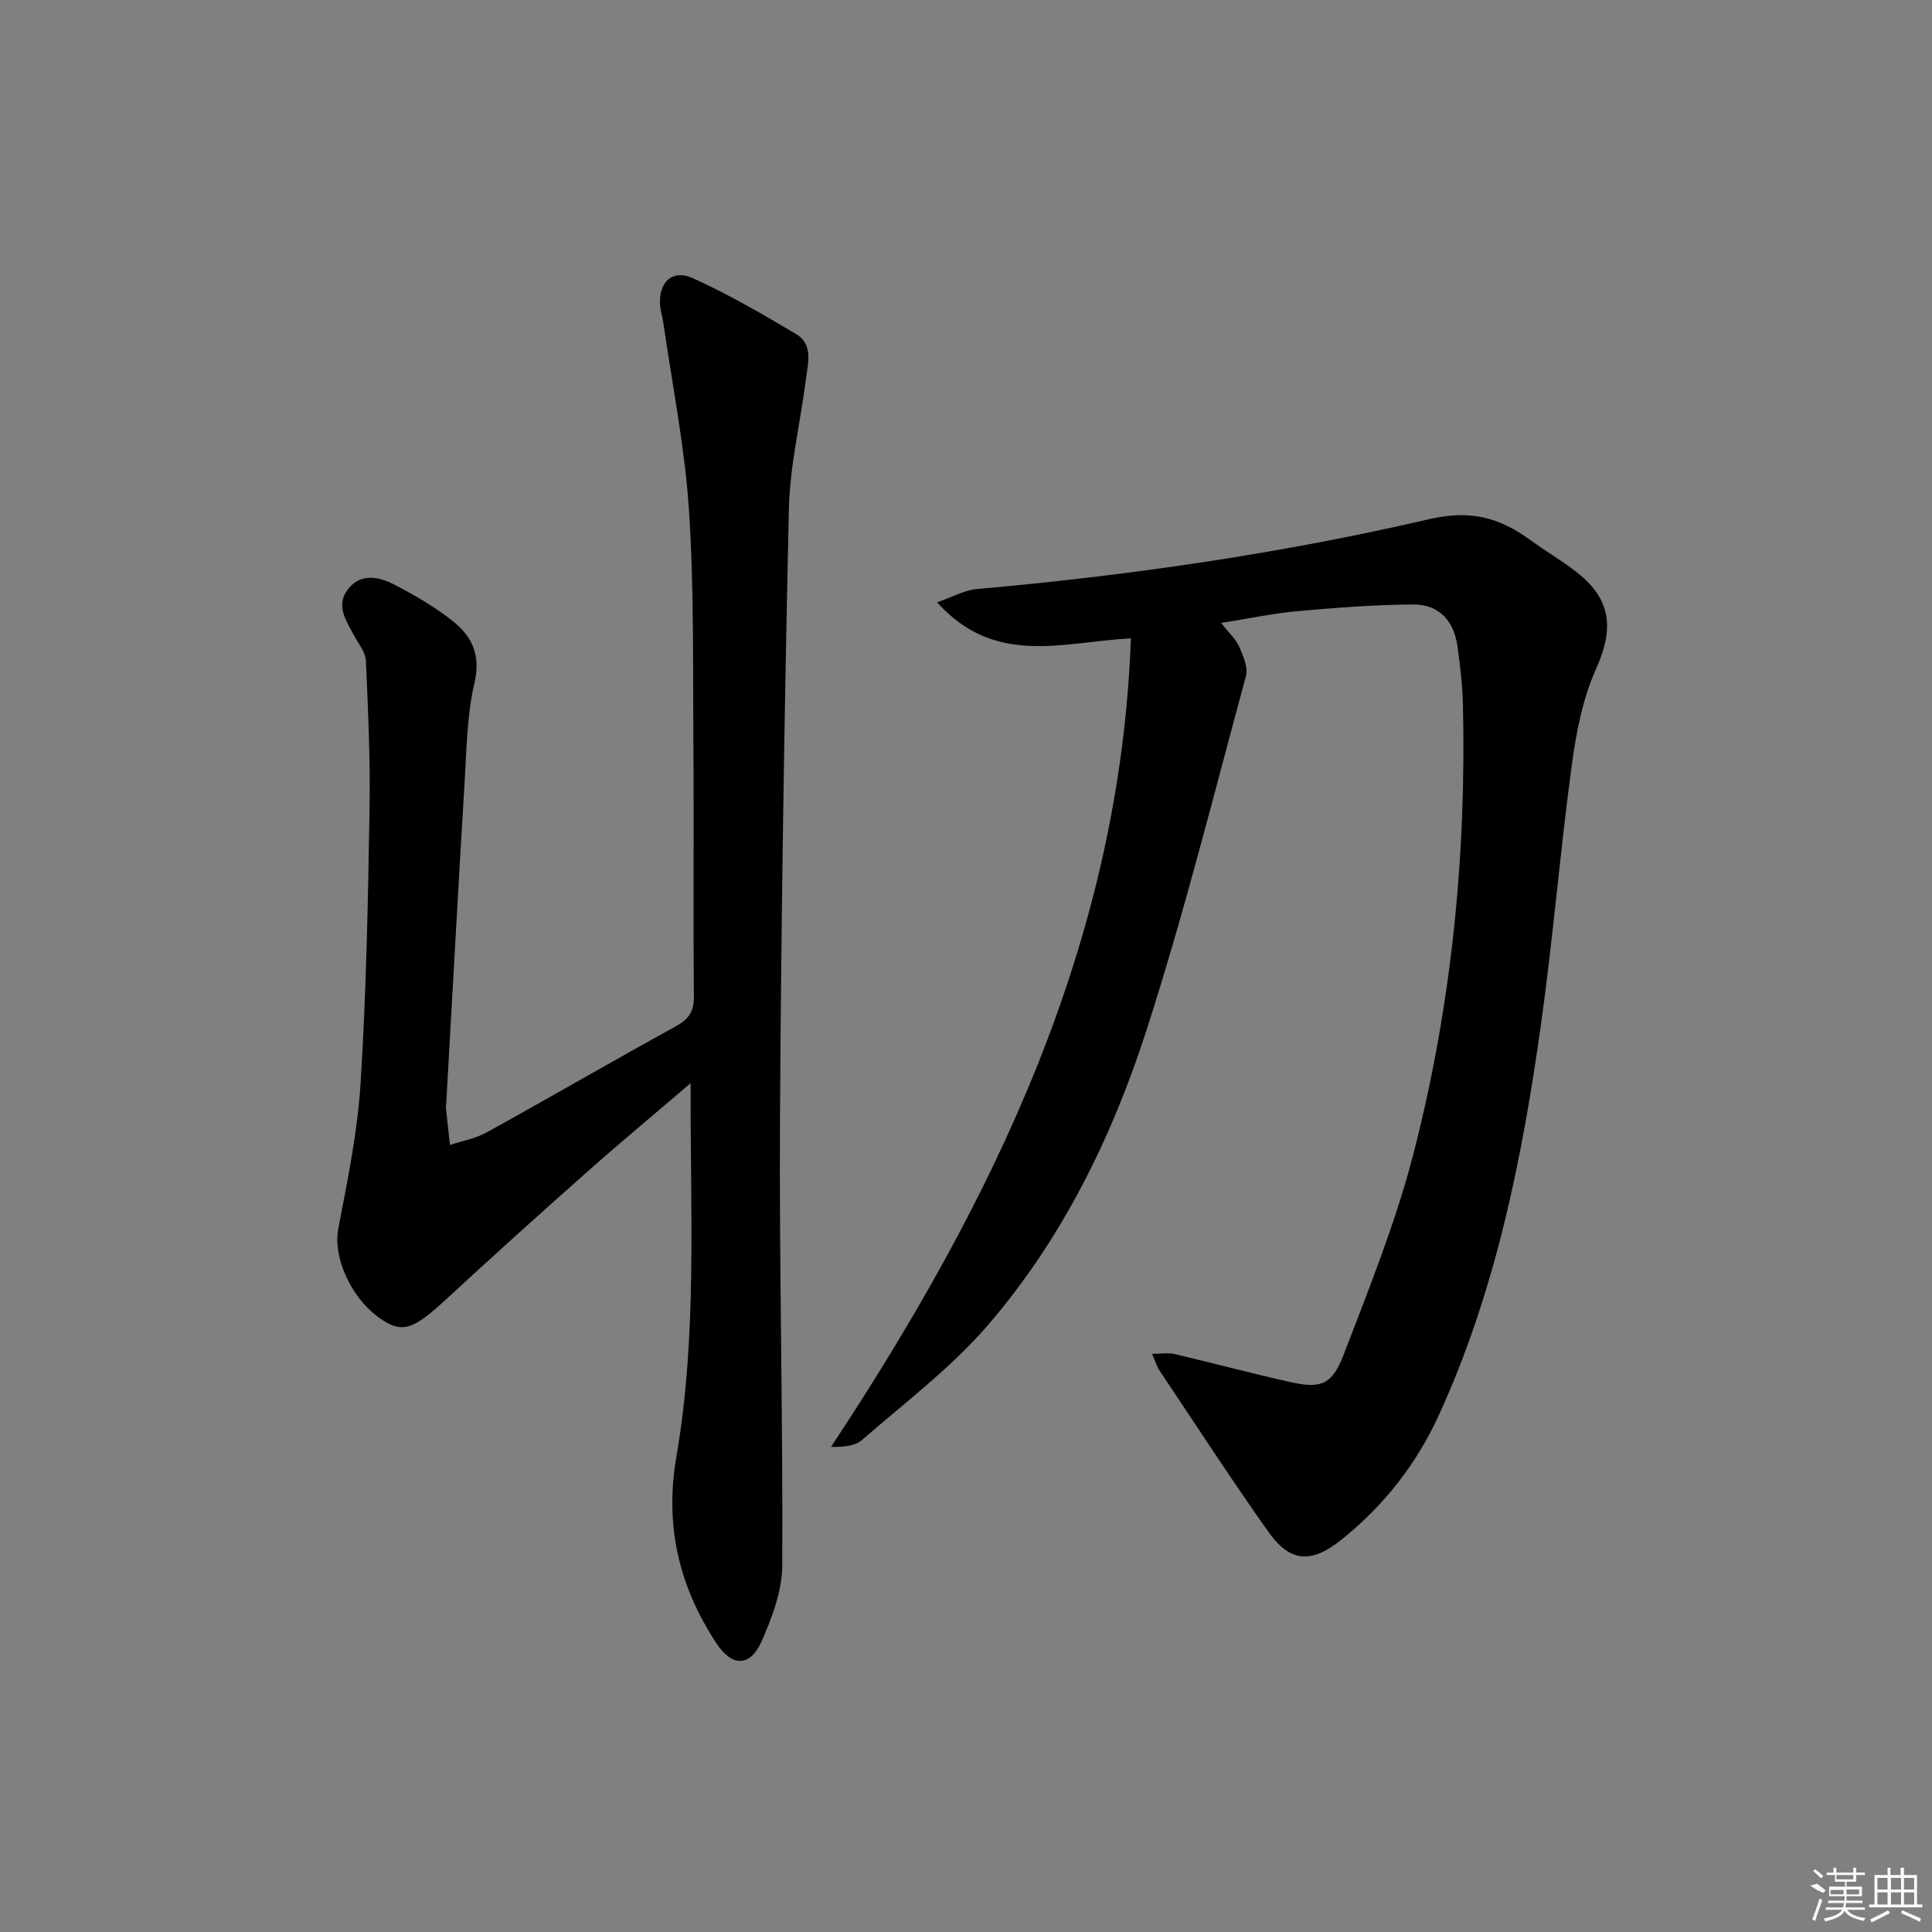
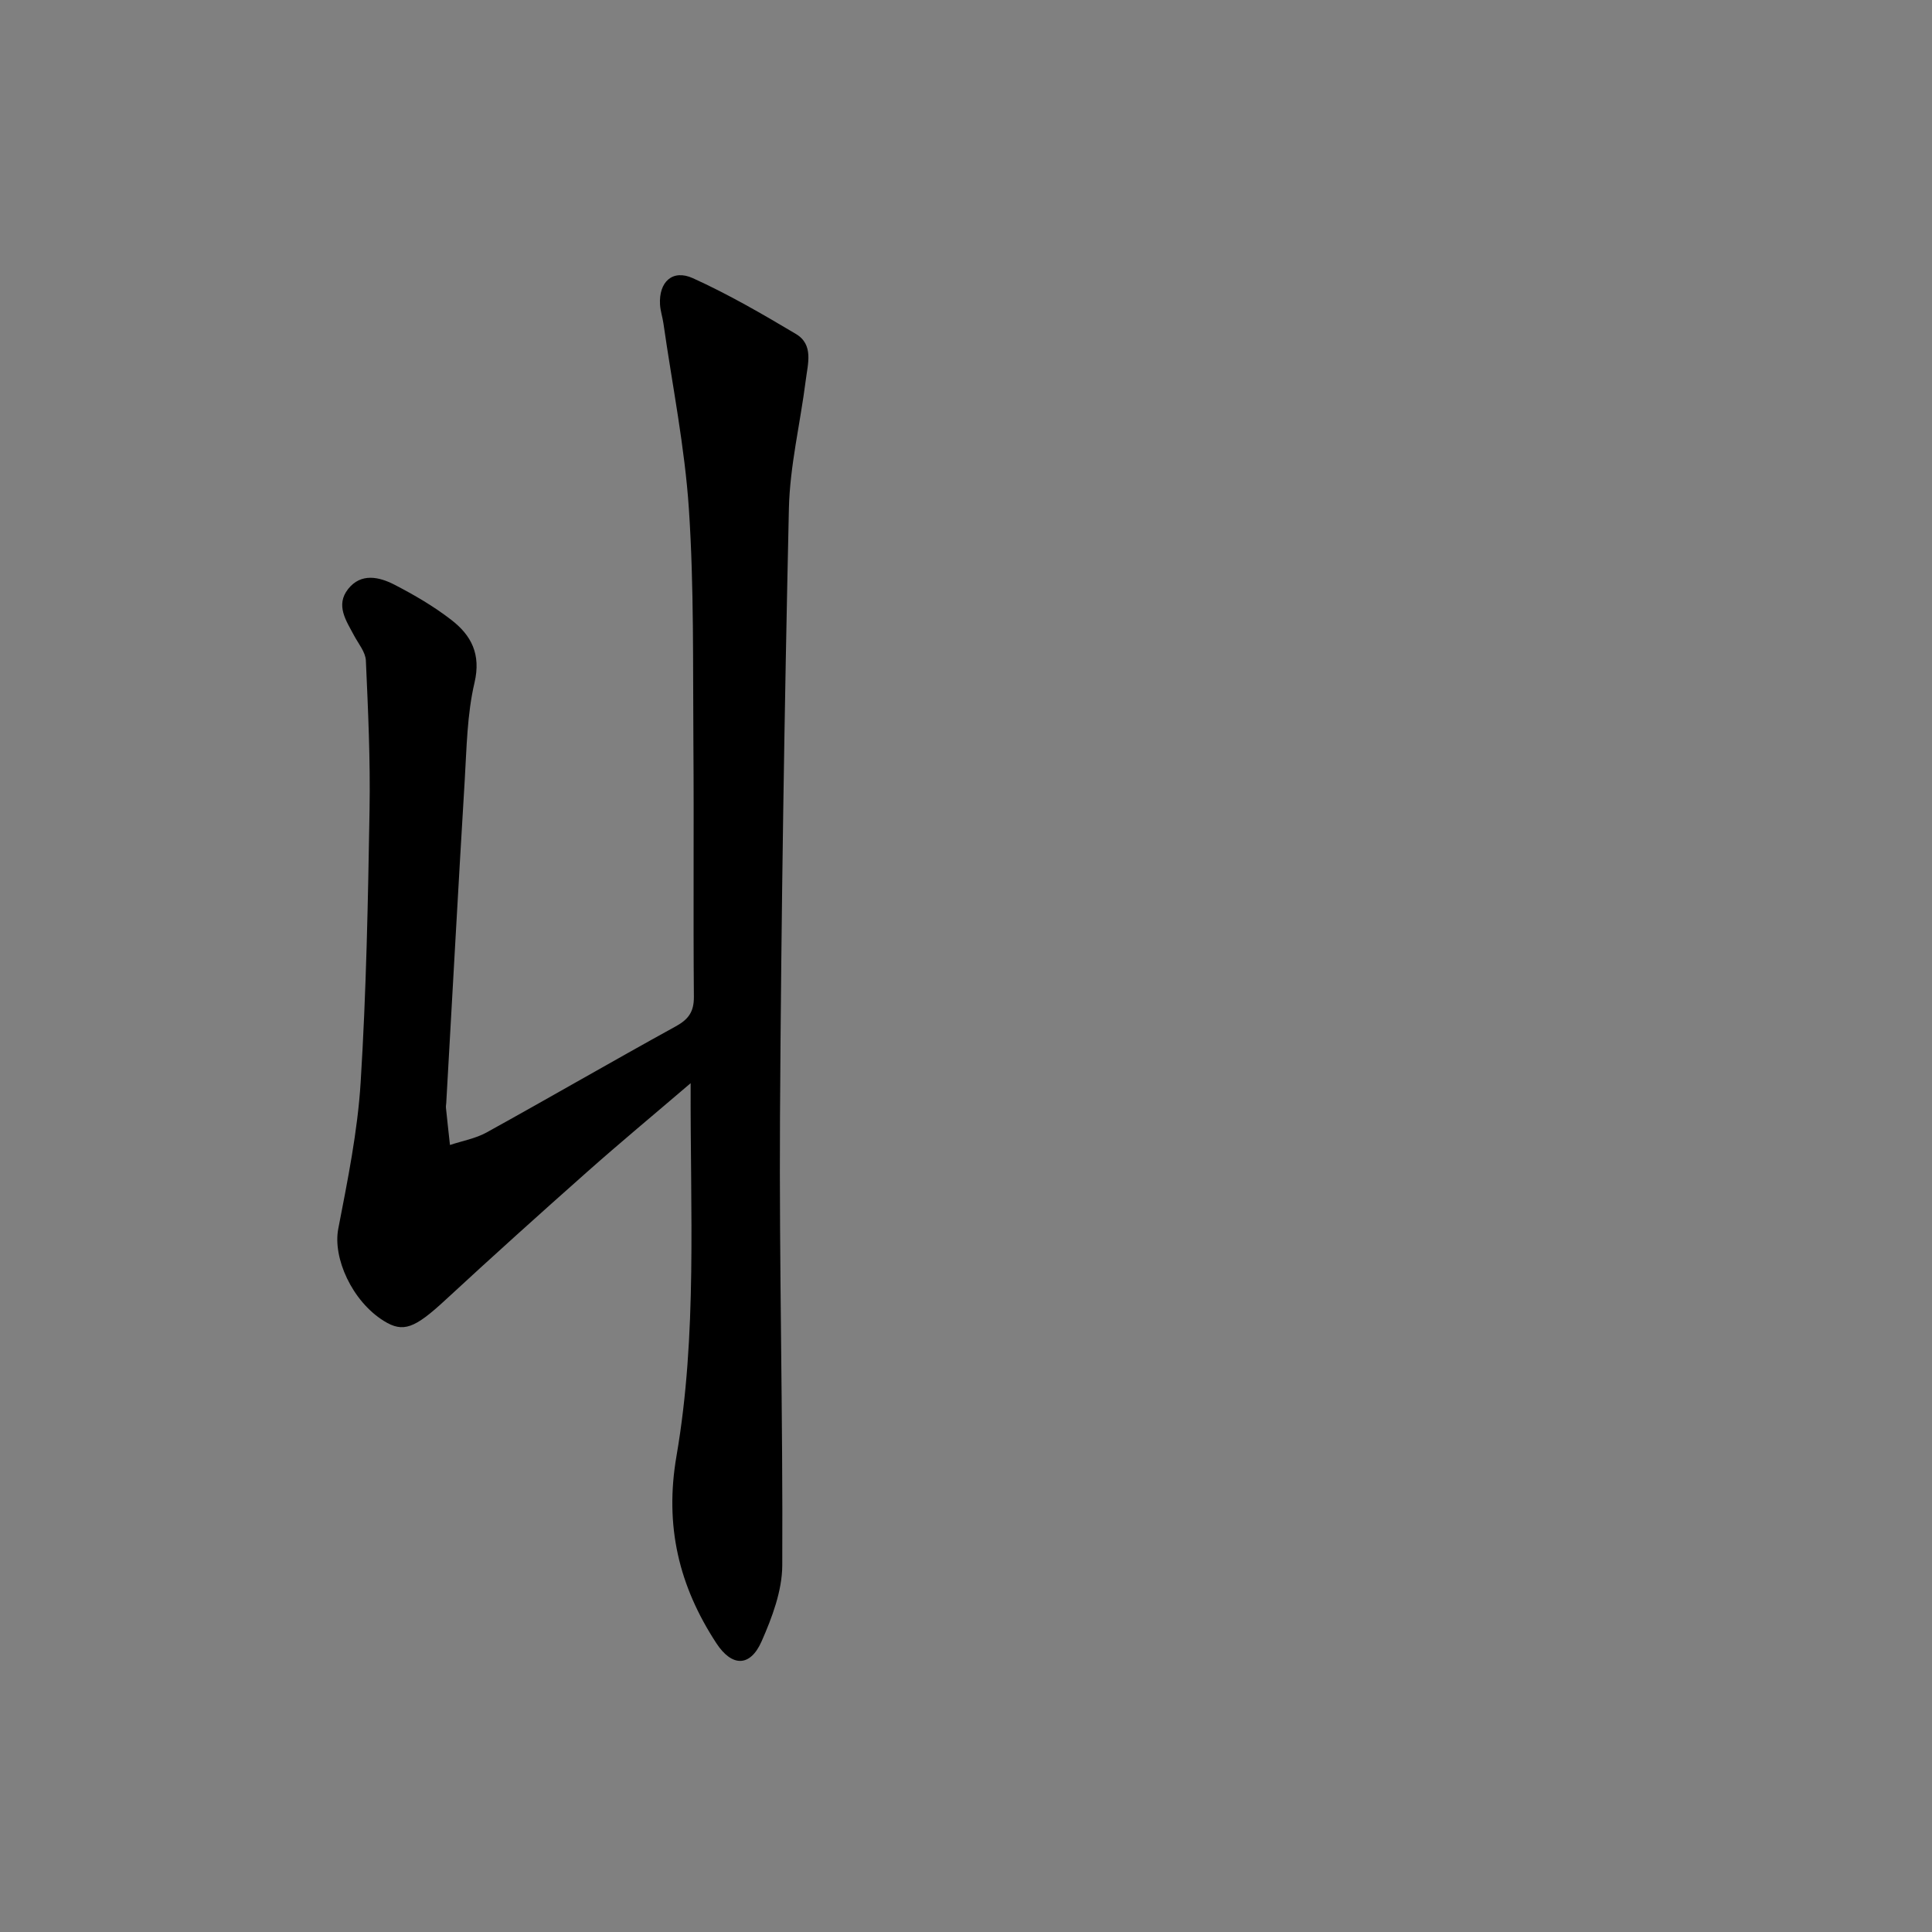
<svg xmlns="http://www.w3.org/2000/svg" enable-background="new 0 0 400 400" viewBox="0 0 400 400">
  <rect x="0" y="0" width="400" height="400" fill="#808080" stroke="none" />
-   <path d="m252.82 128.97c1.61 2.06 3.04 3.34 3.74 4.93.84 1.89 1.89 4.29 1.4 6.07-6.64 24.47-12.79 49.11-20.56 73.23-7.16 22.24-17.49 43.31-32.86 61.15-7.63 8.86-17.21 16.06-26.09 23.8-1.45 1.26-3.85 1.43-6.4 1.42 33.77-51.11 59.82-104.6 62.09-167.4-13.87.67-28.02 6-40.13-7.47 3.4-1.18 5.7-2.51 8.09-2.73 31.63-2.8 63.03-7.34 93.93-14.51 8.44-1.96 14.48-.26 20.78 4.33 3.22 2.35 6.71 4.36 9.83 6.84 7.07 5.6 7.46 11.72 3.83 19.8-2.78 6.18-4.14 13.19-5.05 19.98-2.42 17.94-3.9 36-6.41 53.92-3.88 27.65-9.37 54.93-21.07 80.58-4.67 10.23-11.4 18.75-20.06 25.75-6.34 5.13-10.77 4.84-15.24-1.46-7.77-10.98-15.1-22.27-22.58-33.45-.54-.81-.81-1.79-1.54-3.45 1.84 0 3.32-.27 4.65.04 8.06 1.89 16.05 4.04 24.13 5.83 6.12 1.36 8.49.56 10.88-5.68 5.28-13.75 10.83-27.52 14.49-41.74 7.82-30.4 10.95-61.47 10.21-92.88-.09-3.98-.57-7.96-1.1-11.91-.7-5.28-3.74-8.84-9.13-8.81-8.08.04-16.17.68-24.23 1.4-5.02.47-10 1.54-15.6 2.42z" />
  <path d="m142.99 224.26c-7.74 6.62-14.72 12.41-21.5 18.43-9.84 8.72-19.61 17.52-29.27 26.45-6.36 5.88-8.73 6.85-12.76 4.34-6.6-4.11-10.58-13.07-9.43-19.05 1.94-10.05 4.01-20.18 4.64-30.37 1.17-18.75 1.52-37.57 1.84-56.36.18-10.31-.3-20.63-.76-30.94-.08-1.76-1.54-3.48-2.44-5.17-1.64-3.09-3.9-6.28-1.22-9.66 2.66-3.35 6.4-2.51 9.57-.88 4.1 2.12 8.15 4.48 11.79 7.3 4.11 3.18 6.18 7.07 4.79 13-1.54 6.56-1.62 13.5-2.03 20.29-1.35 22.24-2.55 44.48-3.82 66.73-.02.33-.1.67-.06 1 .26 2.56.55 5.13.83 7.69 2.54-.85 5.29-1.33 7.59-2.6 13.1-7.24 26.04-14.75 39.15-21.96 2.67-1.47 3.79-3.04 3.76-6.16-.15-17.5.03-35-.1-52.49-.12-16.14.14-32.33-.93-48.42-.85-12.88-3.44-25.64-5.27-38.45-.19-1.32-.63-2.61-.71-3.92-.27-4.68 2.57-7.38 6.81-5.46 7.35 3.33 14.38 7.41 21.32 11.54 3.73 2.22 2.46 6.2 2.04 9.59-1.12 8.88-3.29 17.72-3.49 26.61-.93 41.94-1.59 83.9-1.84 125.85-.18 30.97.62 61.95.47 92.92-.03 5.26-2.1 10.76-4.27 15.69-2.37 5.39-6.16 5.32-9.37.42-7.75-11.84-10.76-24.29-8.26-38.77 4.33-25.15 2.83-50.66 2.93-77.19z" />
  <g fill="#fafafa">
-     <path d="m374.8 390.4 1.4-.4c.7.5 1.3 1 1.8 1.4l-.5.5c-1.5-.6-2.1-1.1-2.7-1.5zm1 7.3-.6-.3c.5-1.4 1.1-2.8 1.5-4.3.2.1.4.2.6.3-.5 1.3-1 2.8-1.5 4.3zm-.4-10.3.4-.4c.4.3 1 .8 1.7 1.4l-.5.5c-.4-.5-1-1-1.6-1.5zm2.5.3h1.7v-1h.6v1h3.5v-1h.6v1h1.8v.5h-1.8v1.4h-2v1h3.2v2h-3.2v.9h3.3v.5h-3.4c0 .3-.1.6-.1.9h4v.5h-3.7c.7.9 1.9 1.5 3.8 1.7-.1.2-.2.4-.3.6-2.1-.4-3.5-1.1-4-2.1-.4 1-1.8 1.7-4 2.2-.1-.2-.2-.4-.3-.6 2.1-.4 3.4-1 3.8-1.8h-3.4v-.5h3.6c.1-.3.1-.6.2-.9h-3.3v-.5h3.4c0-.3 0-.6 0-.9h-3.2v-2h3.3v-1h-2.1v-1.4h-1.7v-.5zm1.1 3.5v1h2.7c0-.3 0-.4 0-.4 0-.1 0-.2 0-.2 0-.1 0-.2 0-.3h-2.7zm1.2-3v.9h3.5v-.9zm4.7 3h-2.6v.6.4h2.6z" />
-     <path d="m393.6 386.7h.6v1.5h2.7v6.1h1.1v.6h-11v-.6h1.1v-6.1h2.7v-1.5h.6v1.5h2.1v-1.5zm-2.7 8.8.4.6c-1.2.6-2.5 1.3-3.8 1.9-.1-.2-.2-.4-.3-.6 1.2-.6 2.5-1.2 3.7-1.9zm-2.2-6.7v2.4h2.1v-2.4zm0 3v2.5h2.1v-2.5zm2.8-3v2.4h2.1v-2.4zm0 3v2.5h2.1v-2.5zm6 6.1c-1.4-.7-2.7-1.3-3.9-1.8l.2-.6c1.5.6 2.7 1.2 3.9 1.7zm-1.2-9.1h-2.1v2.4h2.1zm-2.1 3v2.5h2.1v-2.5z" />
-   </g>
+     </g>
</svg>